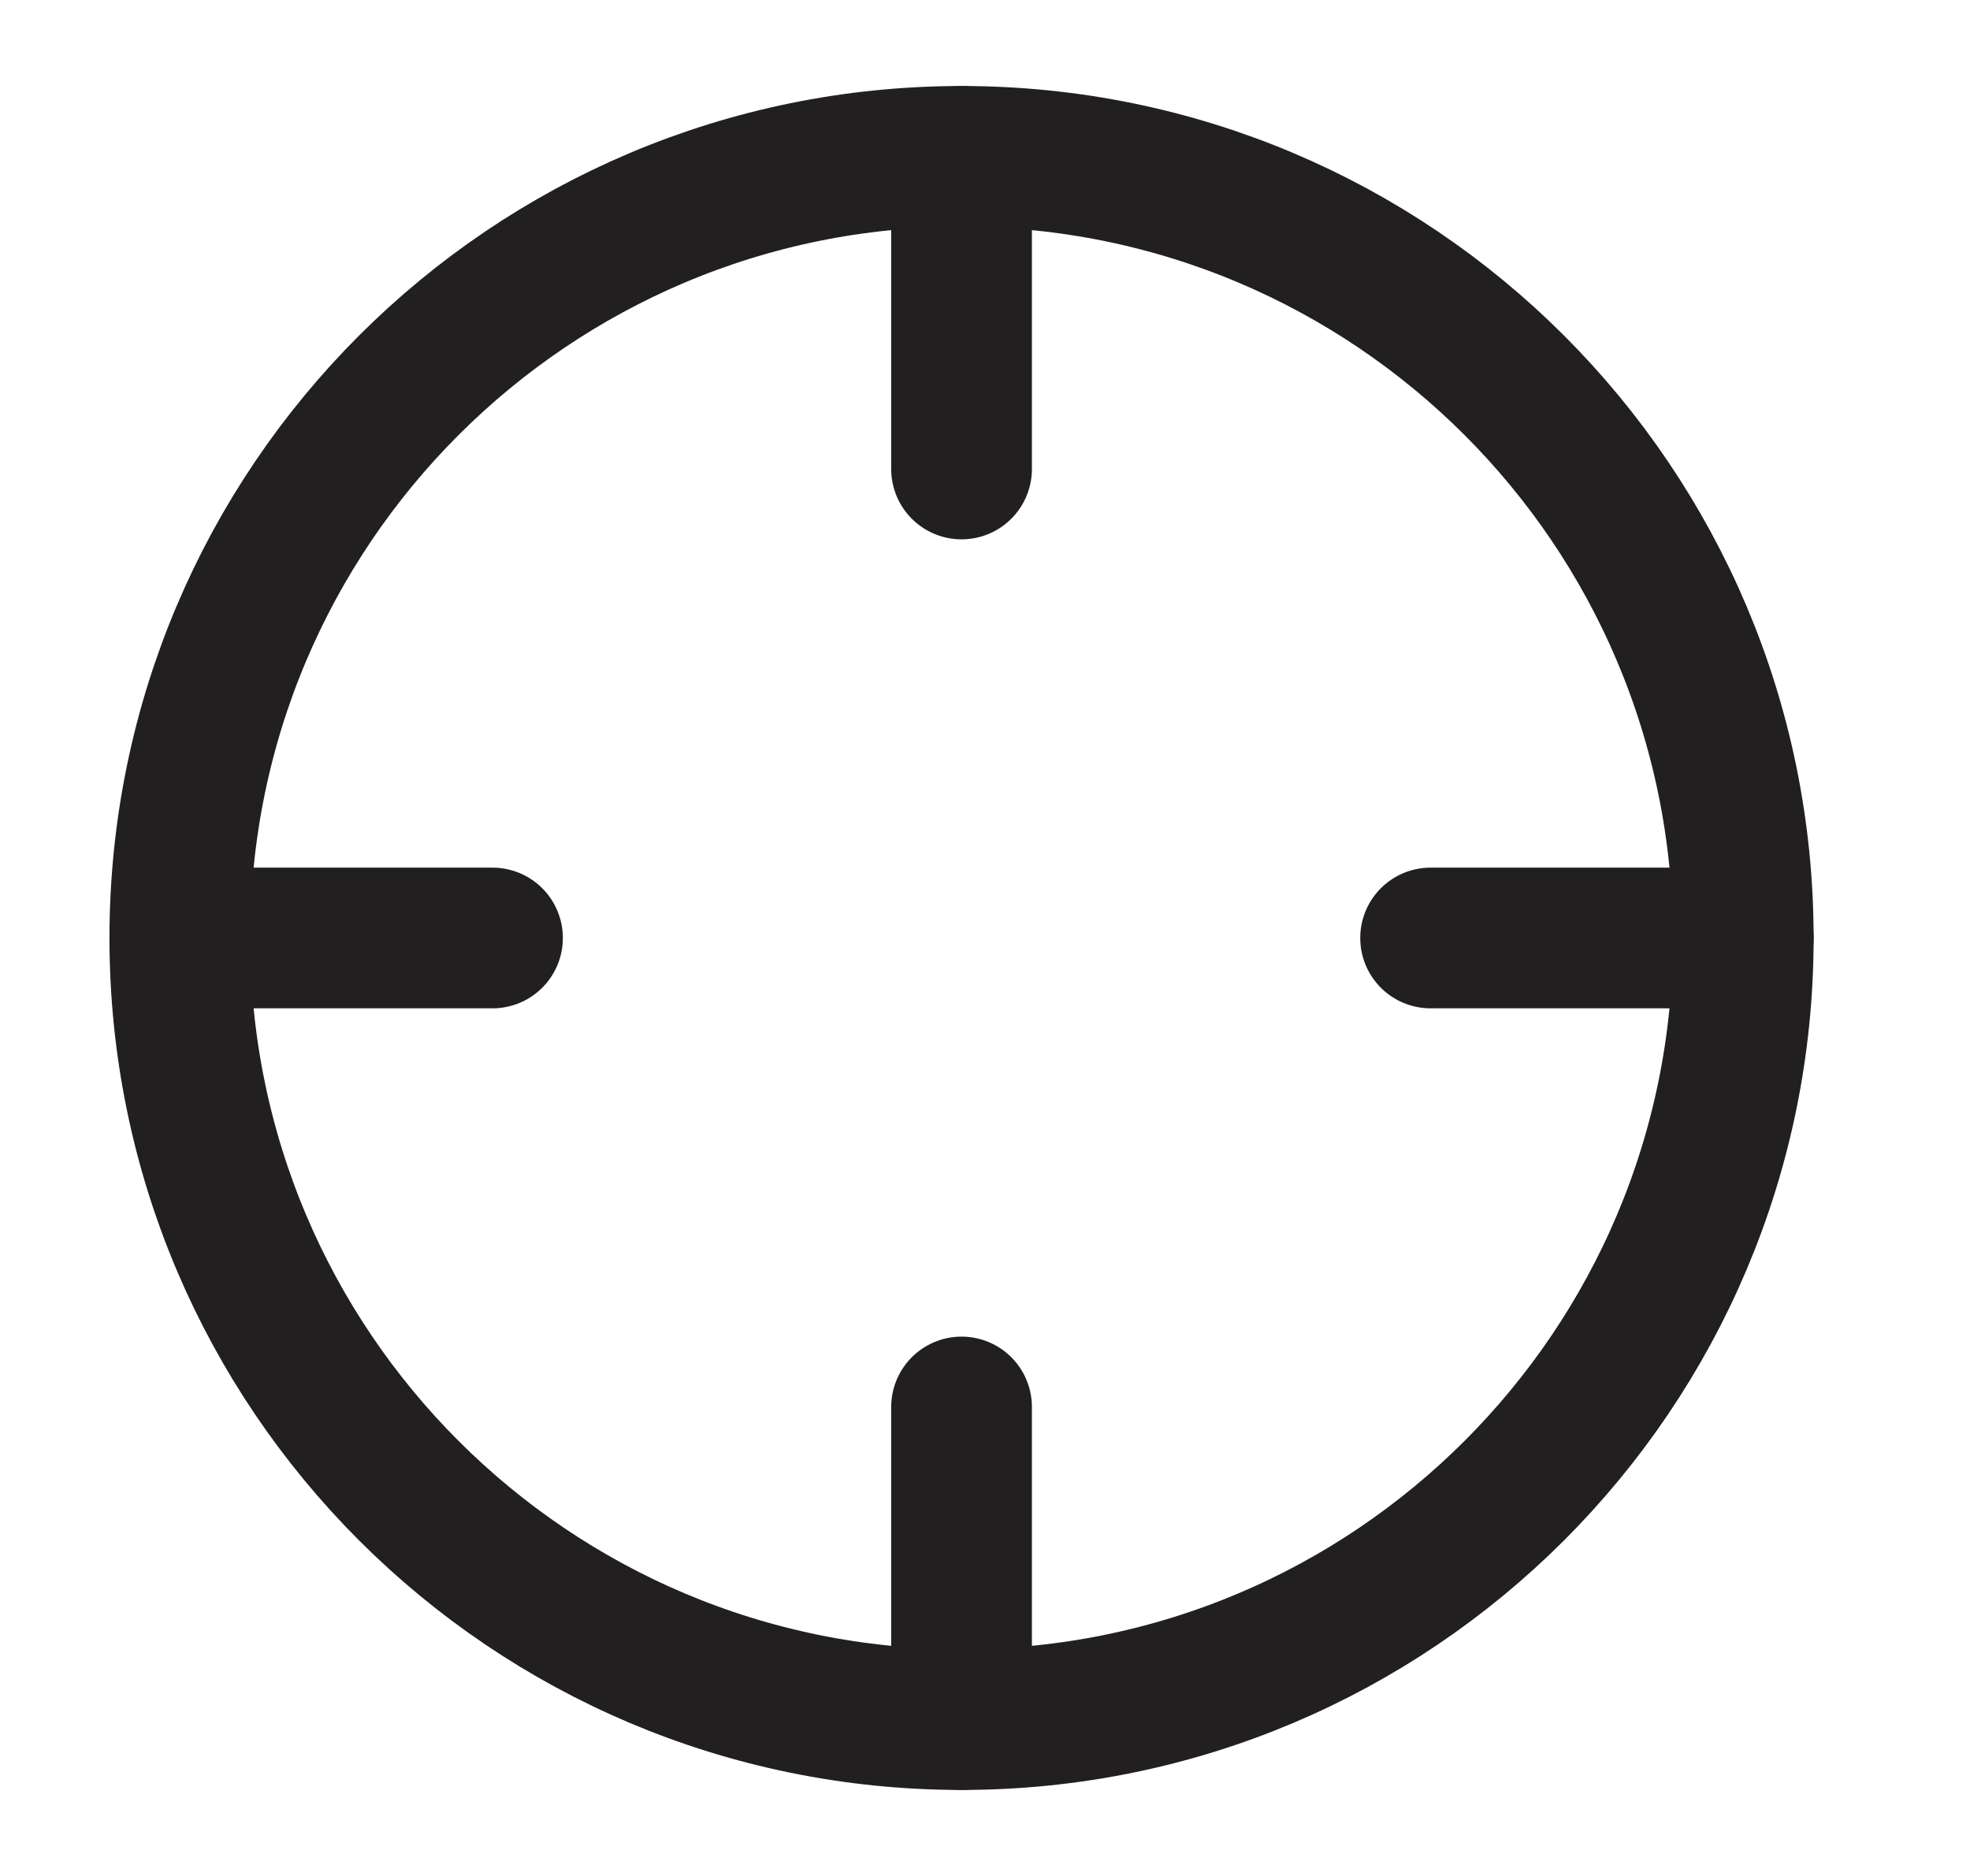
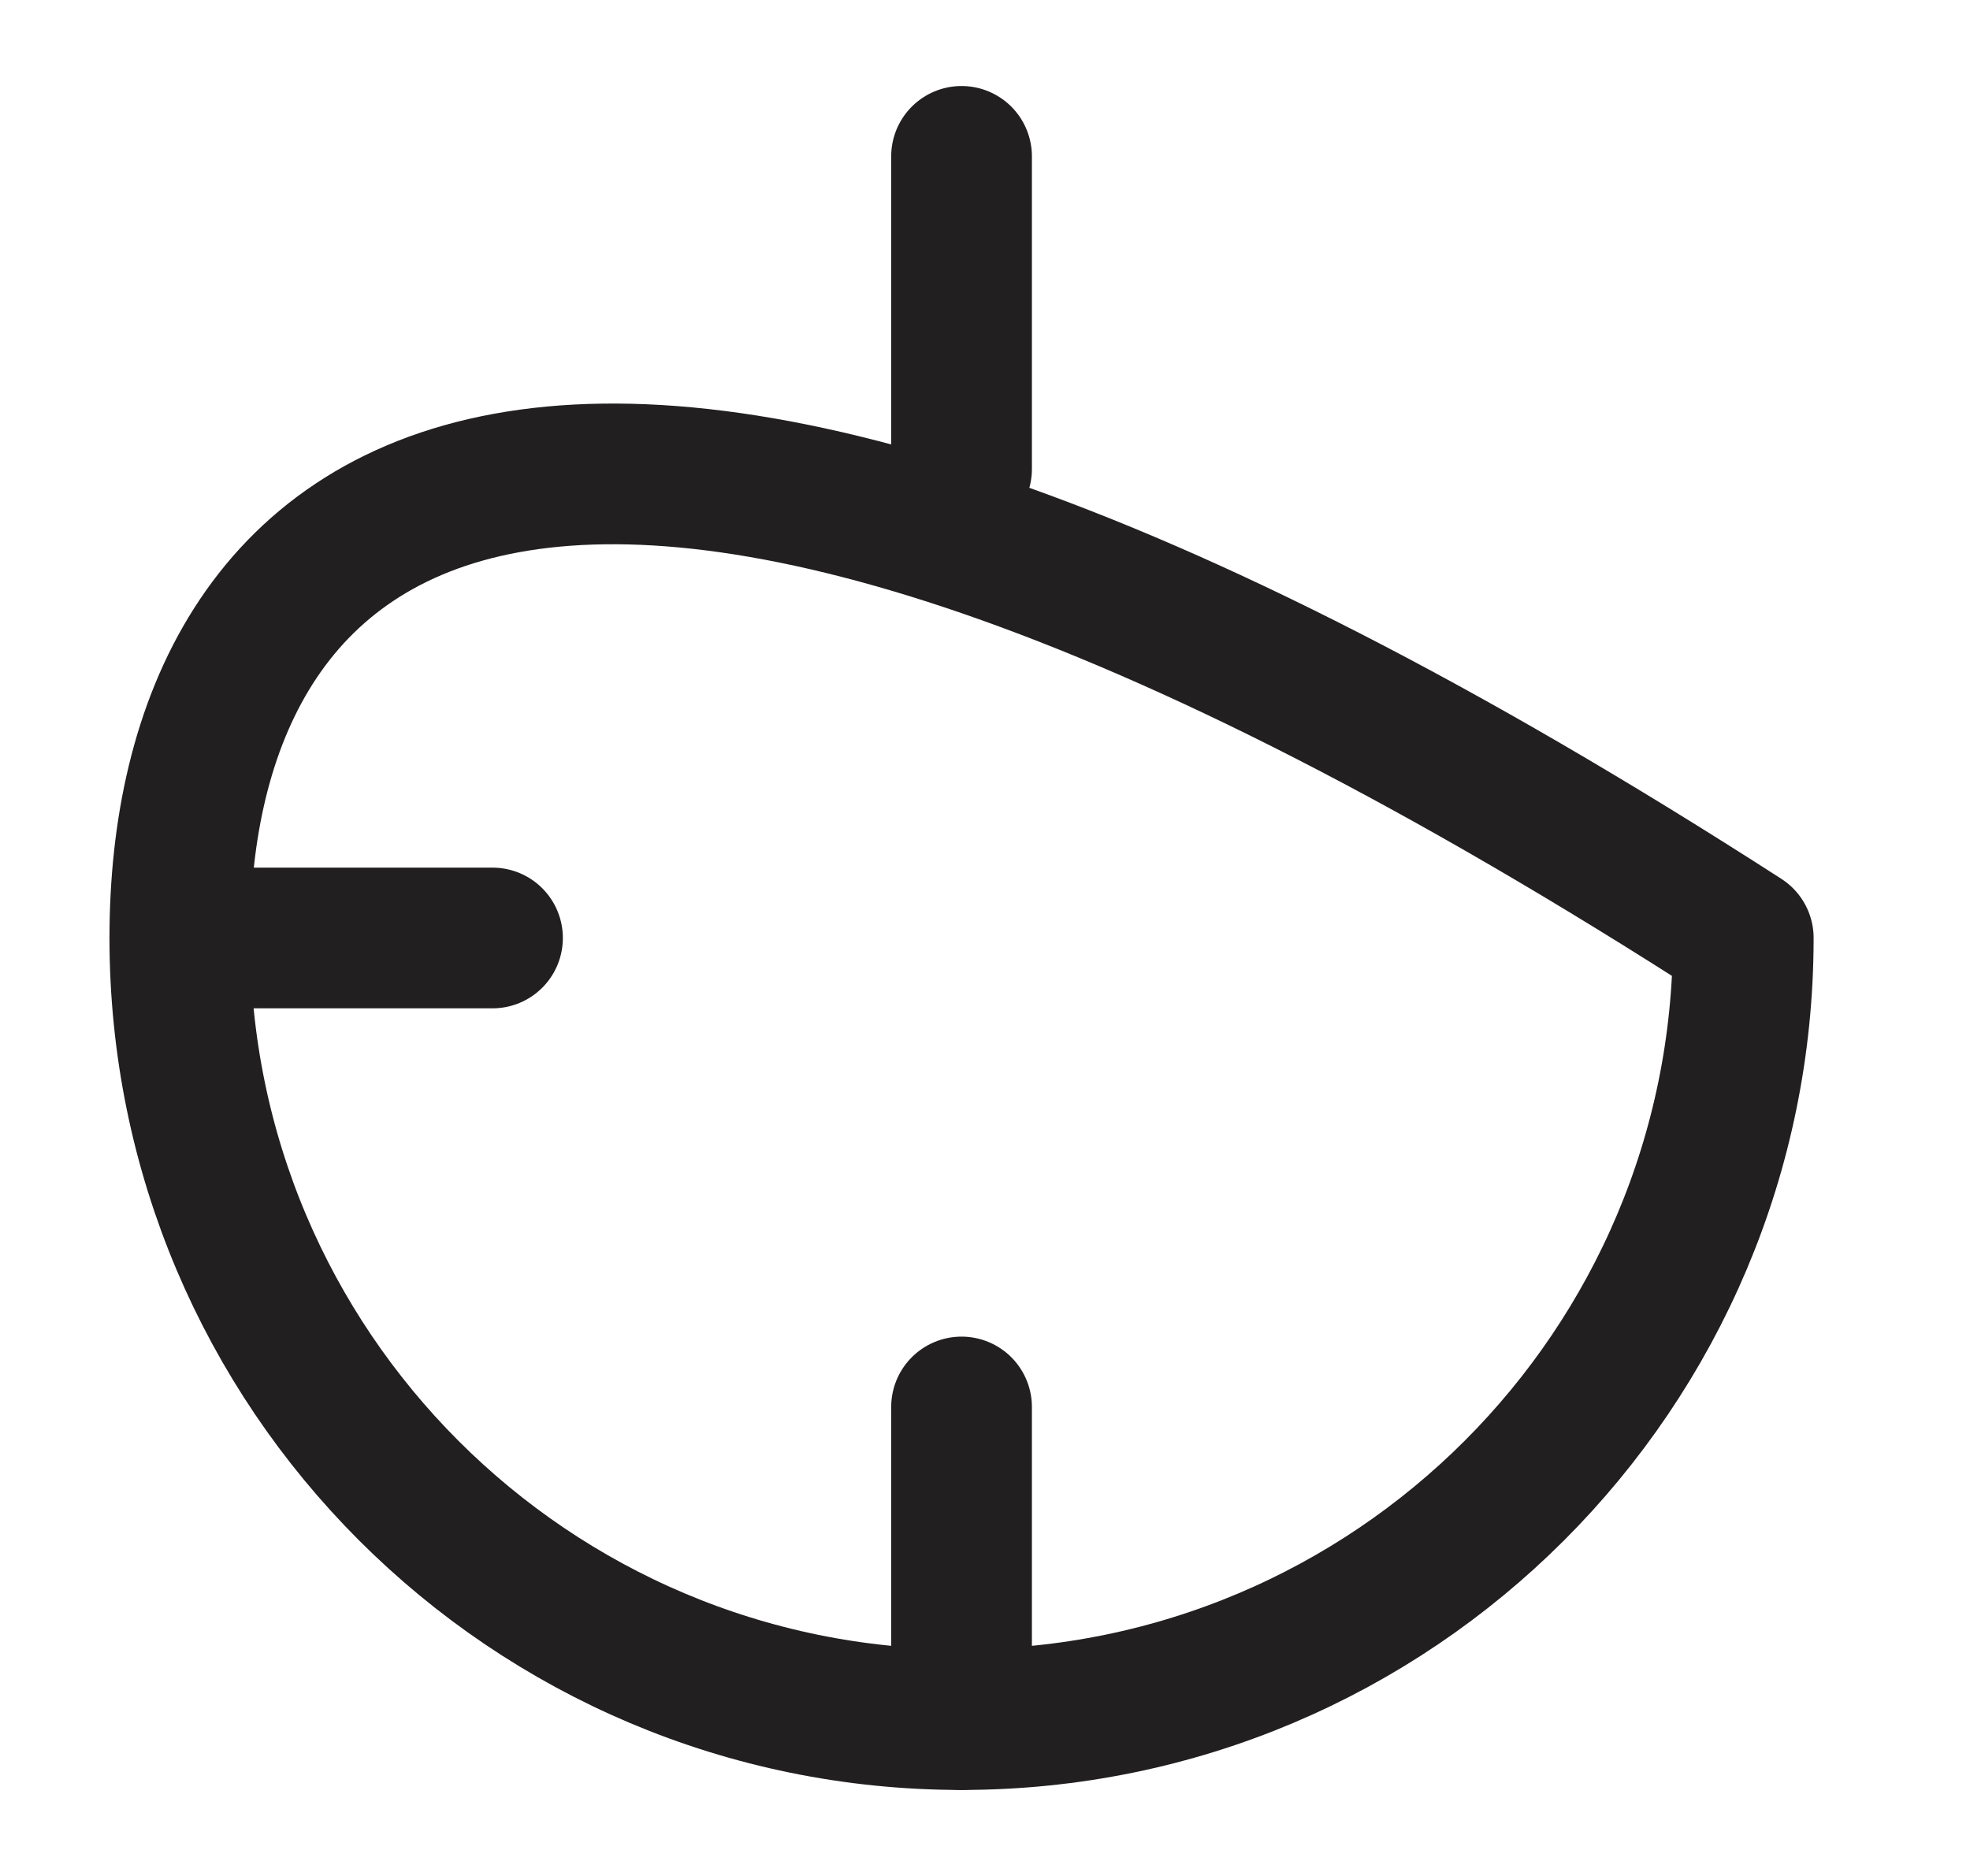
<svg xmlns="http://www.w3.org/2000/svg" width="21" height="20" viewBox="0 0 21 20" fill="none">
-   <path d="M10.25 18.333C14.852 18.333 18.583 14.602 18.583 10C18.583 5.398 14.852 1.667 10.25 1.667C5.648 1.667 1.917 5.398 1.917 10C1.917 14.602 5.648 18.333 10.25 18.333Z" stroke="#221F20" stroke-width="1.5" stroke-linecap="round" stroke-linejoin="round" />
+   <path d="M10.25 18.333C14.852 18.333 18.583 14.602 18.583 10C5.648 1.667 1.917 5.398 1.917 10C1.917 14.602 5.648 18.333 10.25 18.333Z" stroke="#221F20" stroke-width="1.5" stroke-linecap="round" stroke-linejoin="round" />
  <path d="M10.25 18.333V15" stroke="#221F20" stroke-width="1.5" stroke-linecap="round" stroke-linejoin="round" />
-   <path d="M18.583 10H15.25" stroke="#221F20" stroke-width="1.5" stroke-linecap="round" stroke-linejoin="round" />
  <path d="M5.25 10H1.917" stroke="#221F20" stroke-width="1.5" stroke-linecap="round" stroke-linejoin="round" />
  <path d="M10.25 5V1.667" stroke="#221F20" stroke-width="1.5" stroke-linecap="round" stroke-linejoin="round" />
</svg>